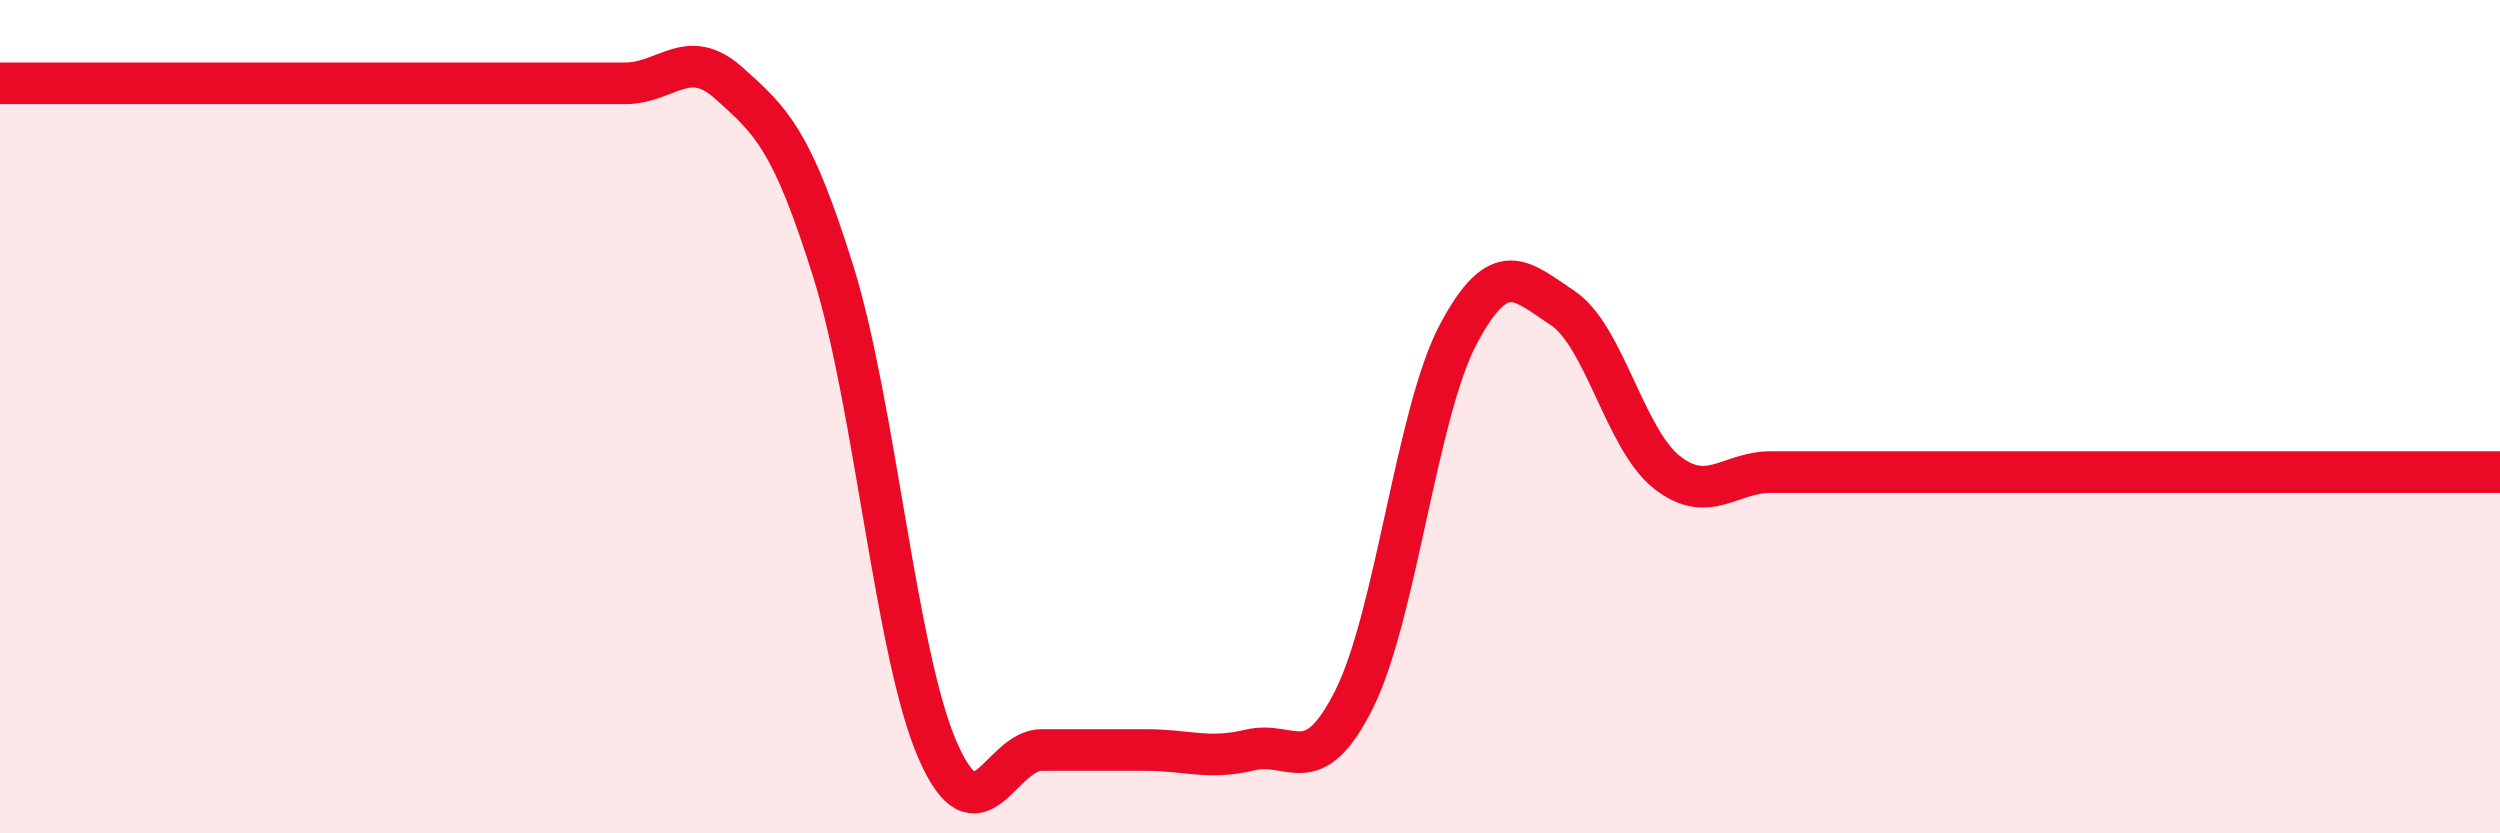
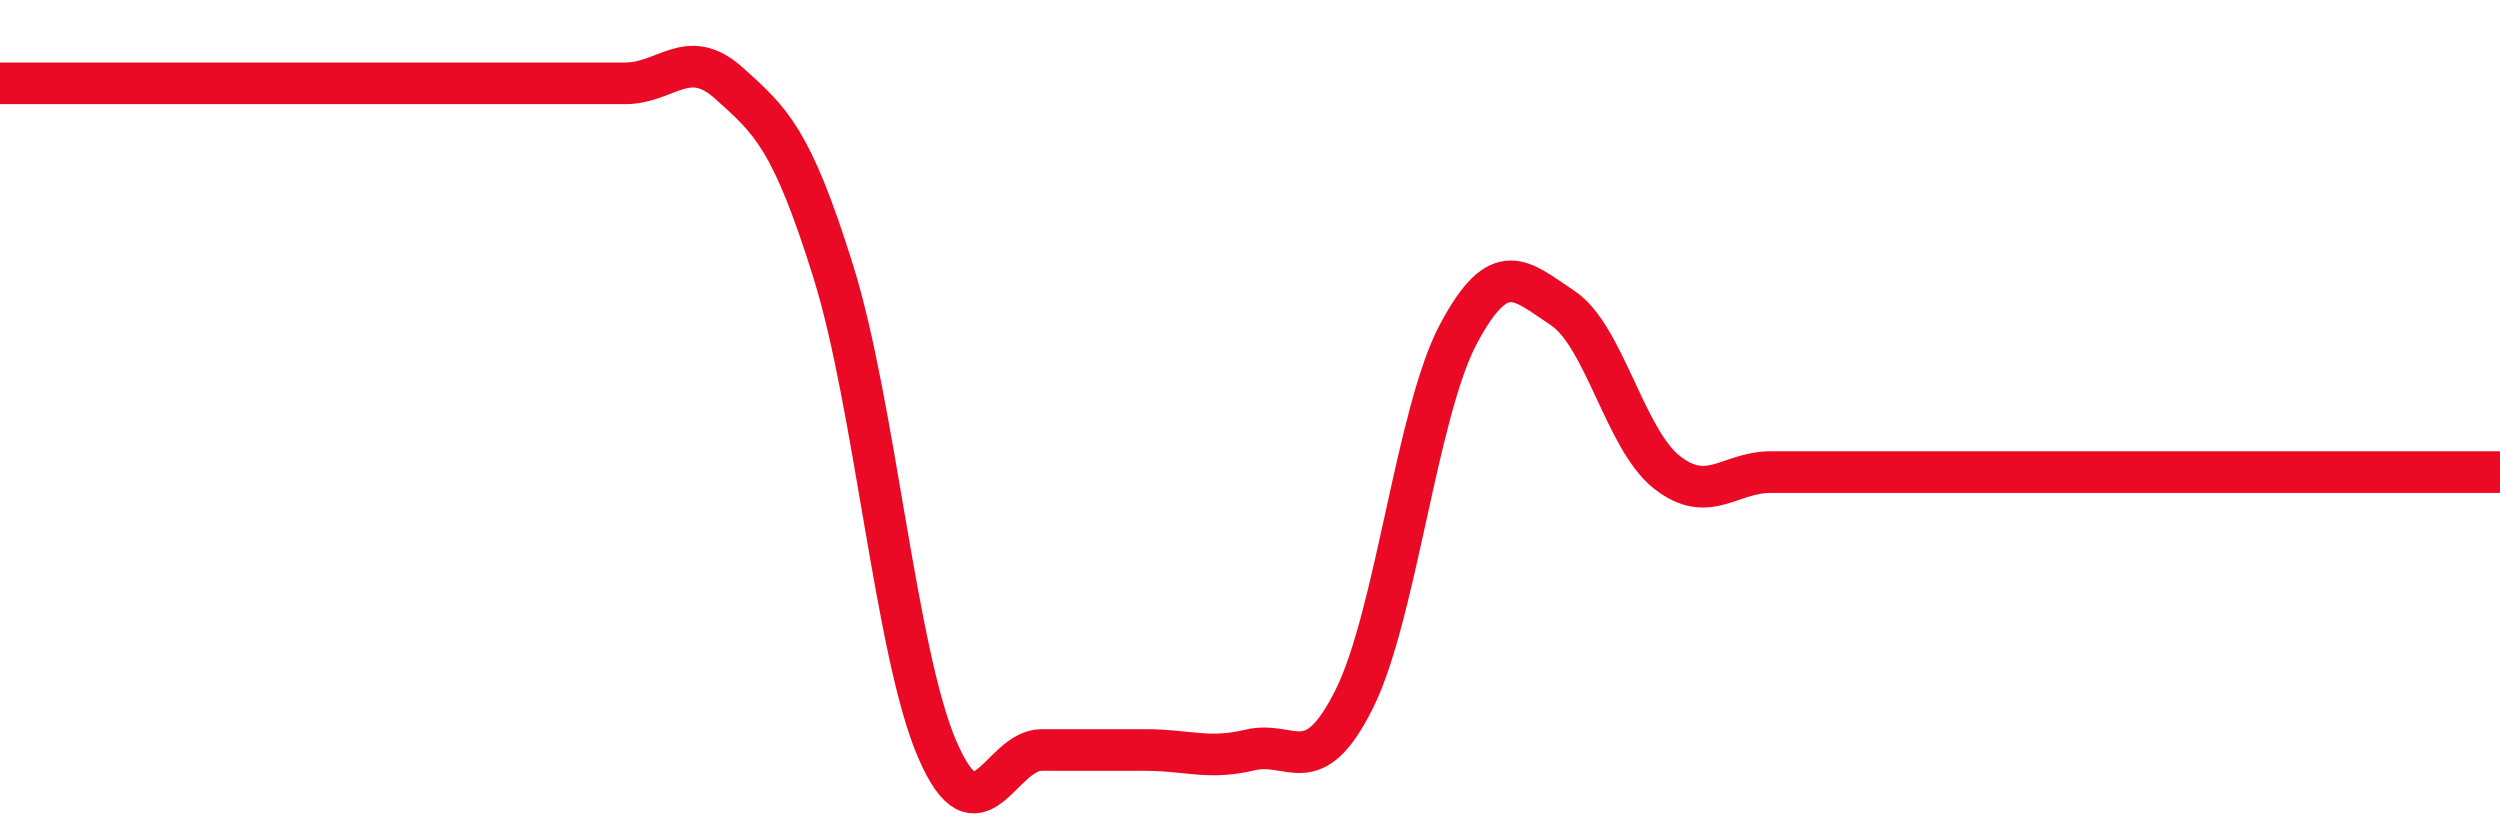
<svg xmlns="http://www.w3.org/2000/svg" width="60" height="20" viewBox="0 0 60 20">
-   <path d="M 0,2 C 0.5,2 1.5,2 2.5,2 C 3.5,2 4,2 5,2 C 6,2 6.5,2 7.5,2 C 8.5,2 9,2 10,2 C 11,2 11.5,2 12.5,2 C 13.5,2 14,2 15,2 C 16,2 16.5,1.1 17.5,2 C 18.5,2.9 19,3.32 20,6.52 C 21,9.72 21.5,15.7 22.5,18 C 23.5,20.3 24,18 25,18 C 26,18 26.5,18 27.5,18 C 28.5,18 29,18.24 30,18 C 31,17.76 31.5,18.78 32.5,16.78 C 33.5,14.78 34,9.9 35,8.02 C 36,6.14 36.5,6.73 37.5,7.39 C 38.5,8.05 39,10.54 40,11.33 C 41,12.12 41.5,11.33 42.5,11.33 C 43.5,11.33 44,11.33 45,11.33 C 46,11.33 46.5,11.33 47.5,11.33 C 48.5,11.33 49,11.33 50,11.33 C 51,11.33 51.5,11.33 52.5,11.33 C 53.5,11.33 54,11.33 55,11.33 C 56,11.33 56.5,11.33 57.5,11.33 C 58.5,11.33 59.5,11.33 60,11.33L60 20L0 20Z" fill="#EB0A25" opacity="0.1" stroke-linecap="round" stroke-linejoin="round" />
  <path d="M 0,2 C 0.5,2 1.5,2 2.5,2 C 3.5,2 4,2 5,2 C 6,2 6.5,2 7.5,2 C 8.5,2 9,2 10,2 C 11,2 11.5,2 12.5,2 C 13.5,2 14,2 15,2 C 16,2 16.5,1.1 17.5,2 C 18.5,2.9 19,3.32 20,6.52 C 21,9.72 21.5,15.7 22.5,18 C 23.5,20.3 24,18 25,18 C 26,18 26.5,18 27.5,18 C 28.5,18 29,18.24 30,18 C 31,17.76 31.5,18.78 32.5,16.78 C 33.5,14.78 34,9.9 35,8.02 C 36,6.14 36.5,6.73 37.5,7.39 C 38.5,8.05 39,10.54 40,11.33 C 41,12.12 41.5,11.33 42.5,11.33 C 43.5,11.33 44,11.33 45,11.33 C 46,11.33 46.5,11.33 47.5,11.33 C 48.5,11.33 49,11.33 50,11.33 C 51,11.33 51.5,11.33 52.5,11.33 C 53.5,11.33 54,11.33 55,11.33 C 56,11.33 56.5,11.33 57.5,11.33 C 58.5,11.33 59.5,11.33 60,11.33" stroke="#EB0A25" stroke-width="1" fill="none" stroke-linecap="round" stroke-linejoin="round" />
</svg>